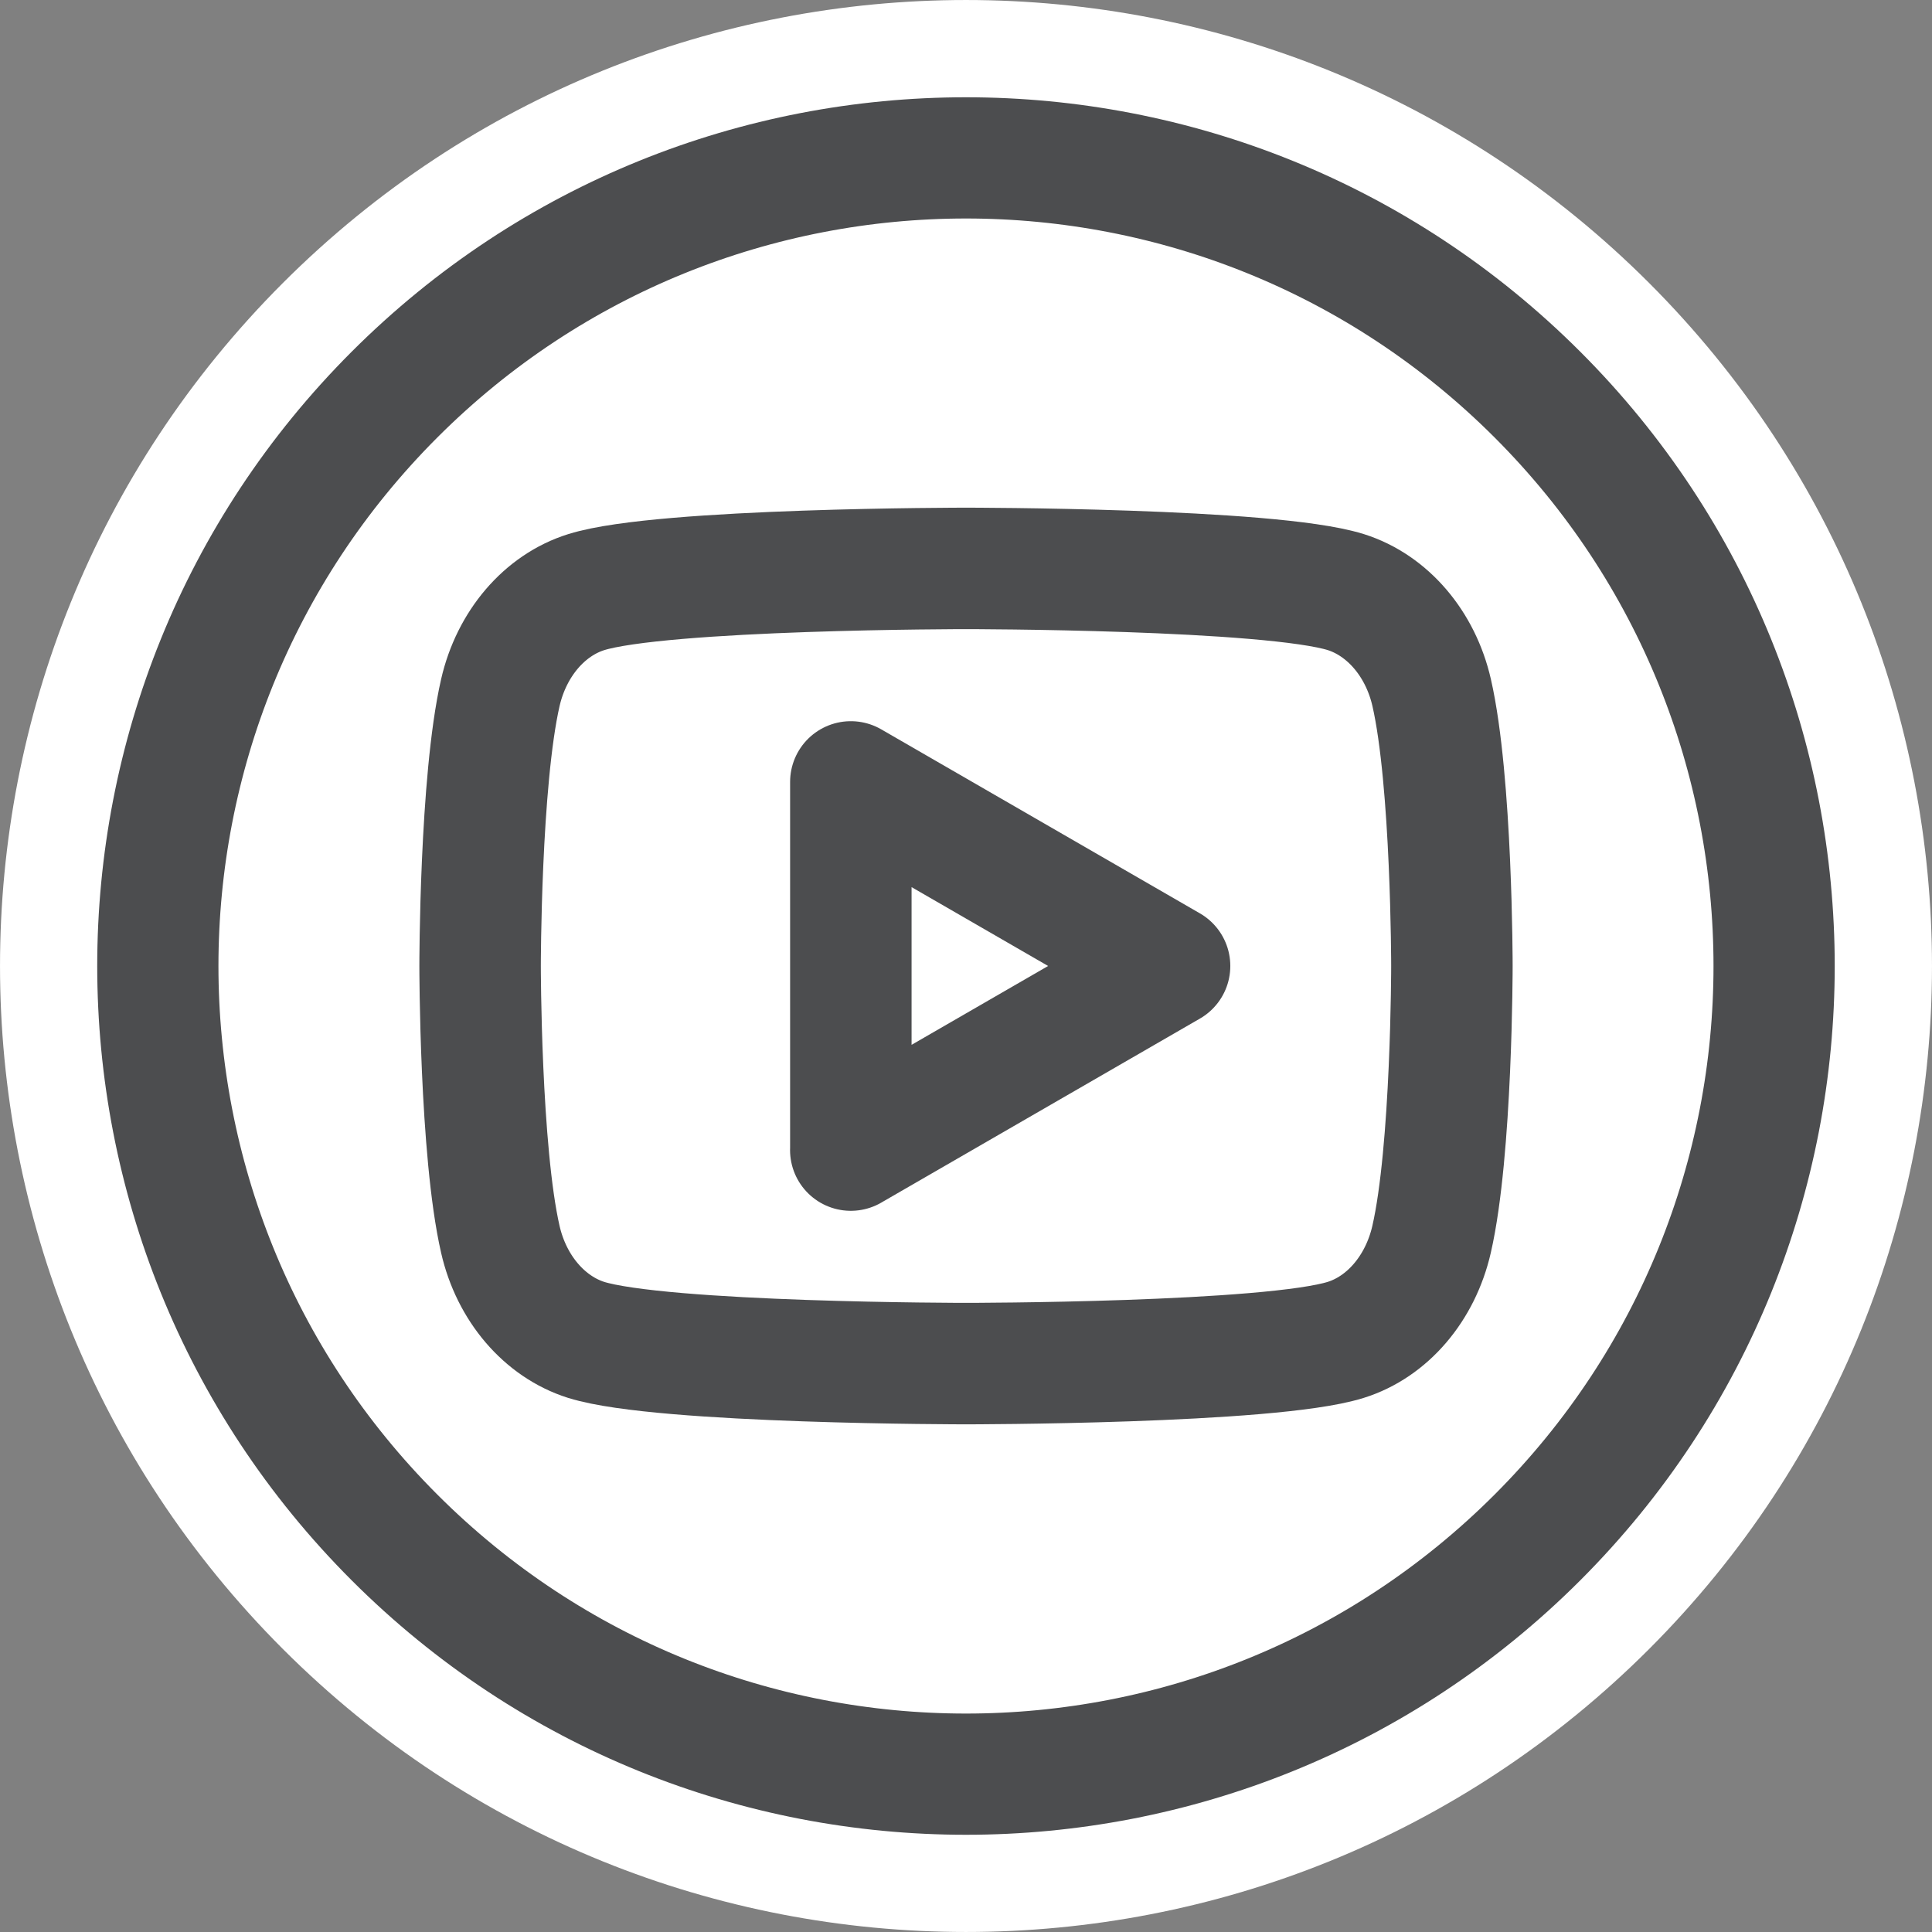
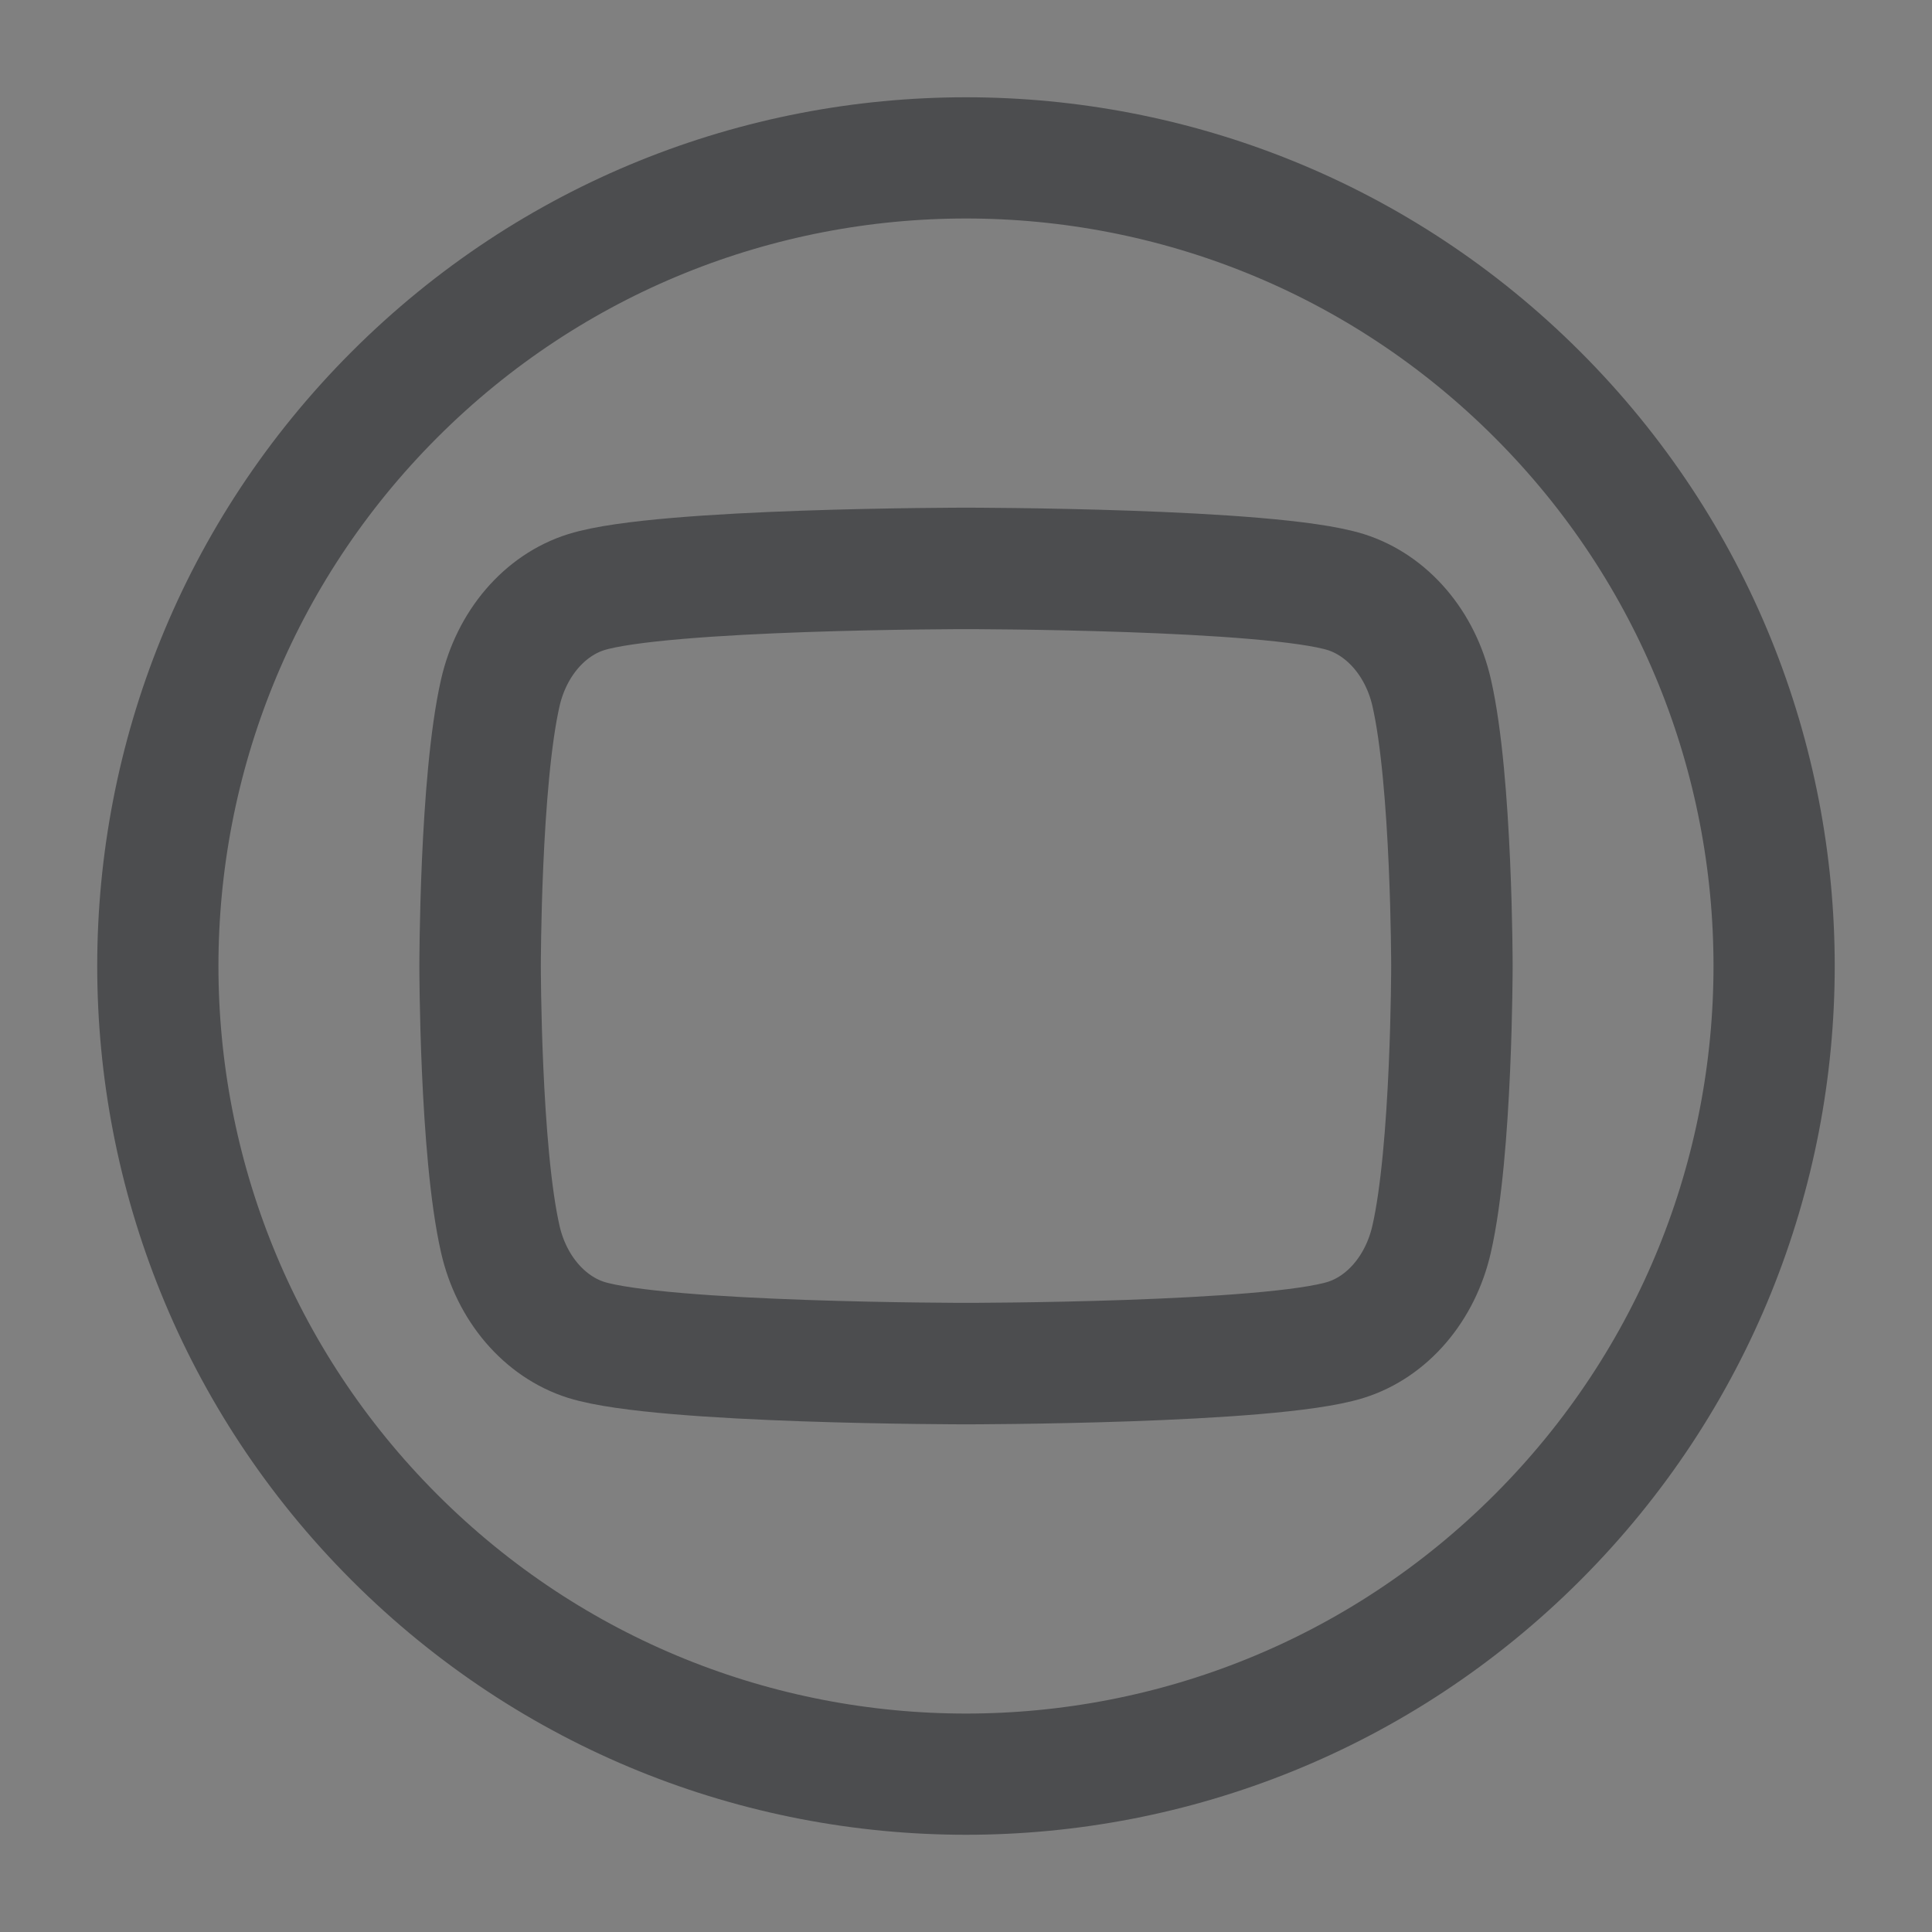
<svg xmlns="http://www.w3.org/2000/svg" fill="none" fill-rule="evenodd" stroke="#000" stroke-linejoin="bevel" stroke-miterlimit="10" stroke-width=".501" font-family="Times New Roman" font-size="16" overflow="visible" style="font-variant-ligatures:none" viewBox="298.522 -110.448 38.745 38.745">
  <rect x="298.522" y="-110.448" width="38.745" height="38.745" fill="#808080" stroke="none" />
  <defs />
  <g id="MouseOff" transform="scale(1 -1)">
    <g id="Group">
-       <path fill="#fff" stroke="none" stroke-width=".5" d="M304.196 77.377c-7.565 7.566-7.565 19.831 0 27.397 7.566 7.565 19.831 7.565 27.397 0 7.565-7.566 7.565-19.831 0-27.397-7.566-7.565-19.831-7.565-27.397 0Z" />
      <g id="Group_1" fill-rule="nonzero" stroke="#4c4d4f" stroke-linecap="round" stroke-linejoin="round">
        <g id="Group_2" stroke-width="2.436">
          <path d="M327.233 96.558c-.223.978-.883 1.751-1.722 2.016-1.522.475-7.616.475-7.616.475s-6.092 0-7.614-.475c-.838-.261-1.5-1.033-1.725-2.016-.406-1.775-.406-5.482-.406-5.482s0-3.708.406-5.483c.223-.978.883-1.751 1.722-2.016 1.525-.475 7.617-.475 7.617-.475s6.094 0 7.613.475c.837.261 1.498 1.033 1.723 2.016.408 1.775.408 5.483.408 5.483s0 3.707-.406 5.482Z" />
-           <path d="m315.584 87.384 6.393 3.692-6.392 3.691v-7.383Z" />
        </g>
        <path id="Group_3" fill="none" stroke-width="2.431" d="M329.354 102.535c6.329-6.329 6.329-16.591 0-22.92-6.329-6.329-16.591-6.329-22.92 0-6.329 6.329-6.329 16.591 0 22.92 6.329 6.329 16.591 6.329 22.92 0" />
      </g>
    </g>
  </g>
</svg>